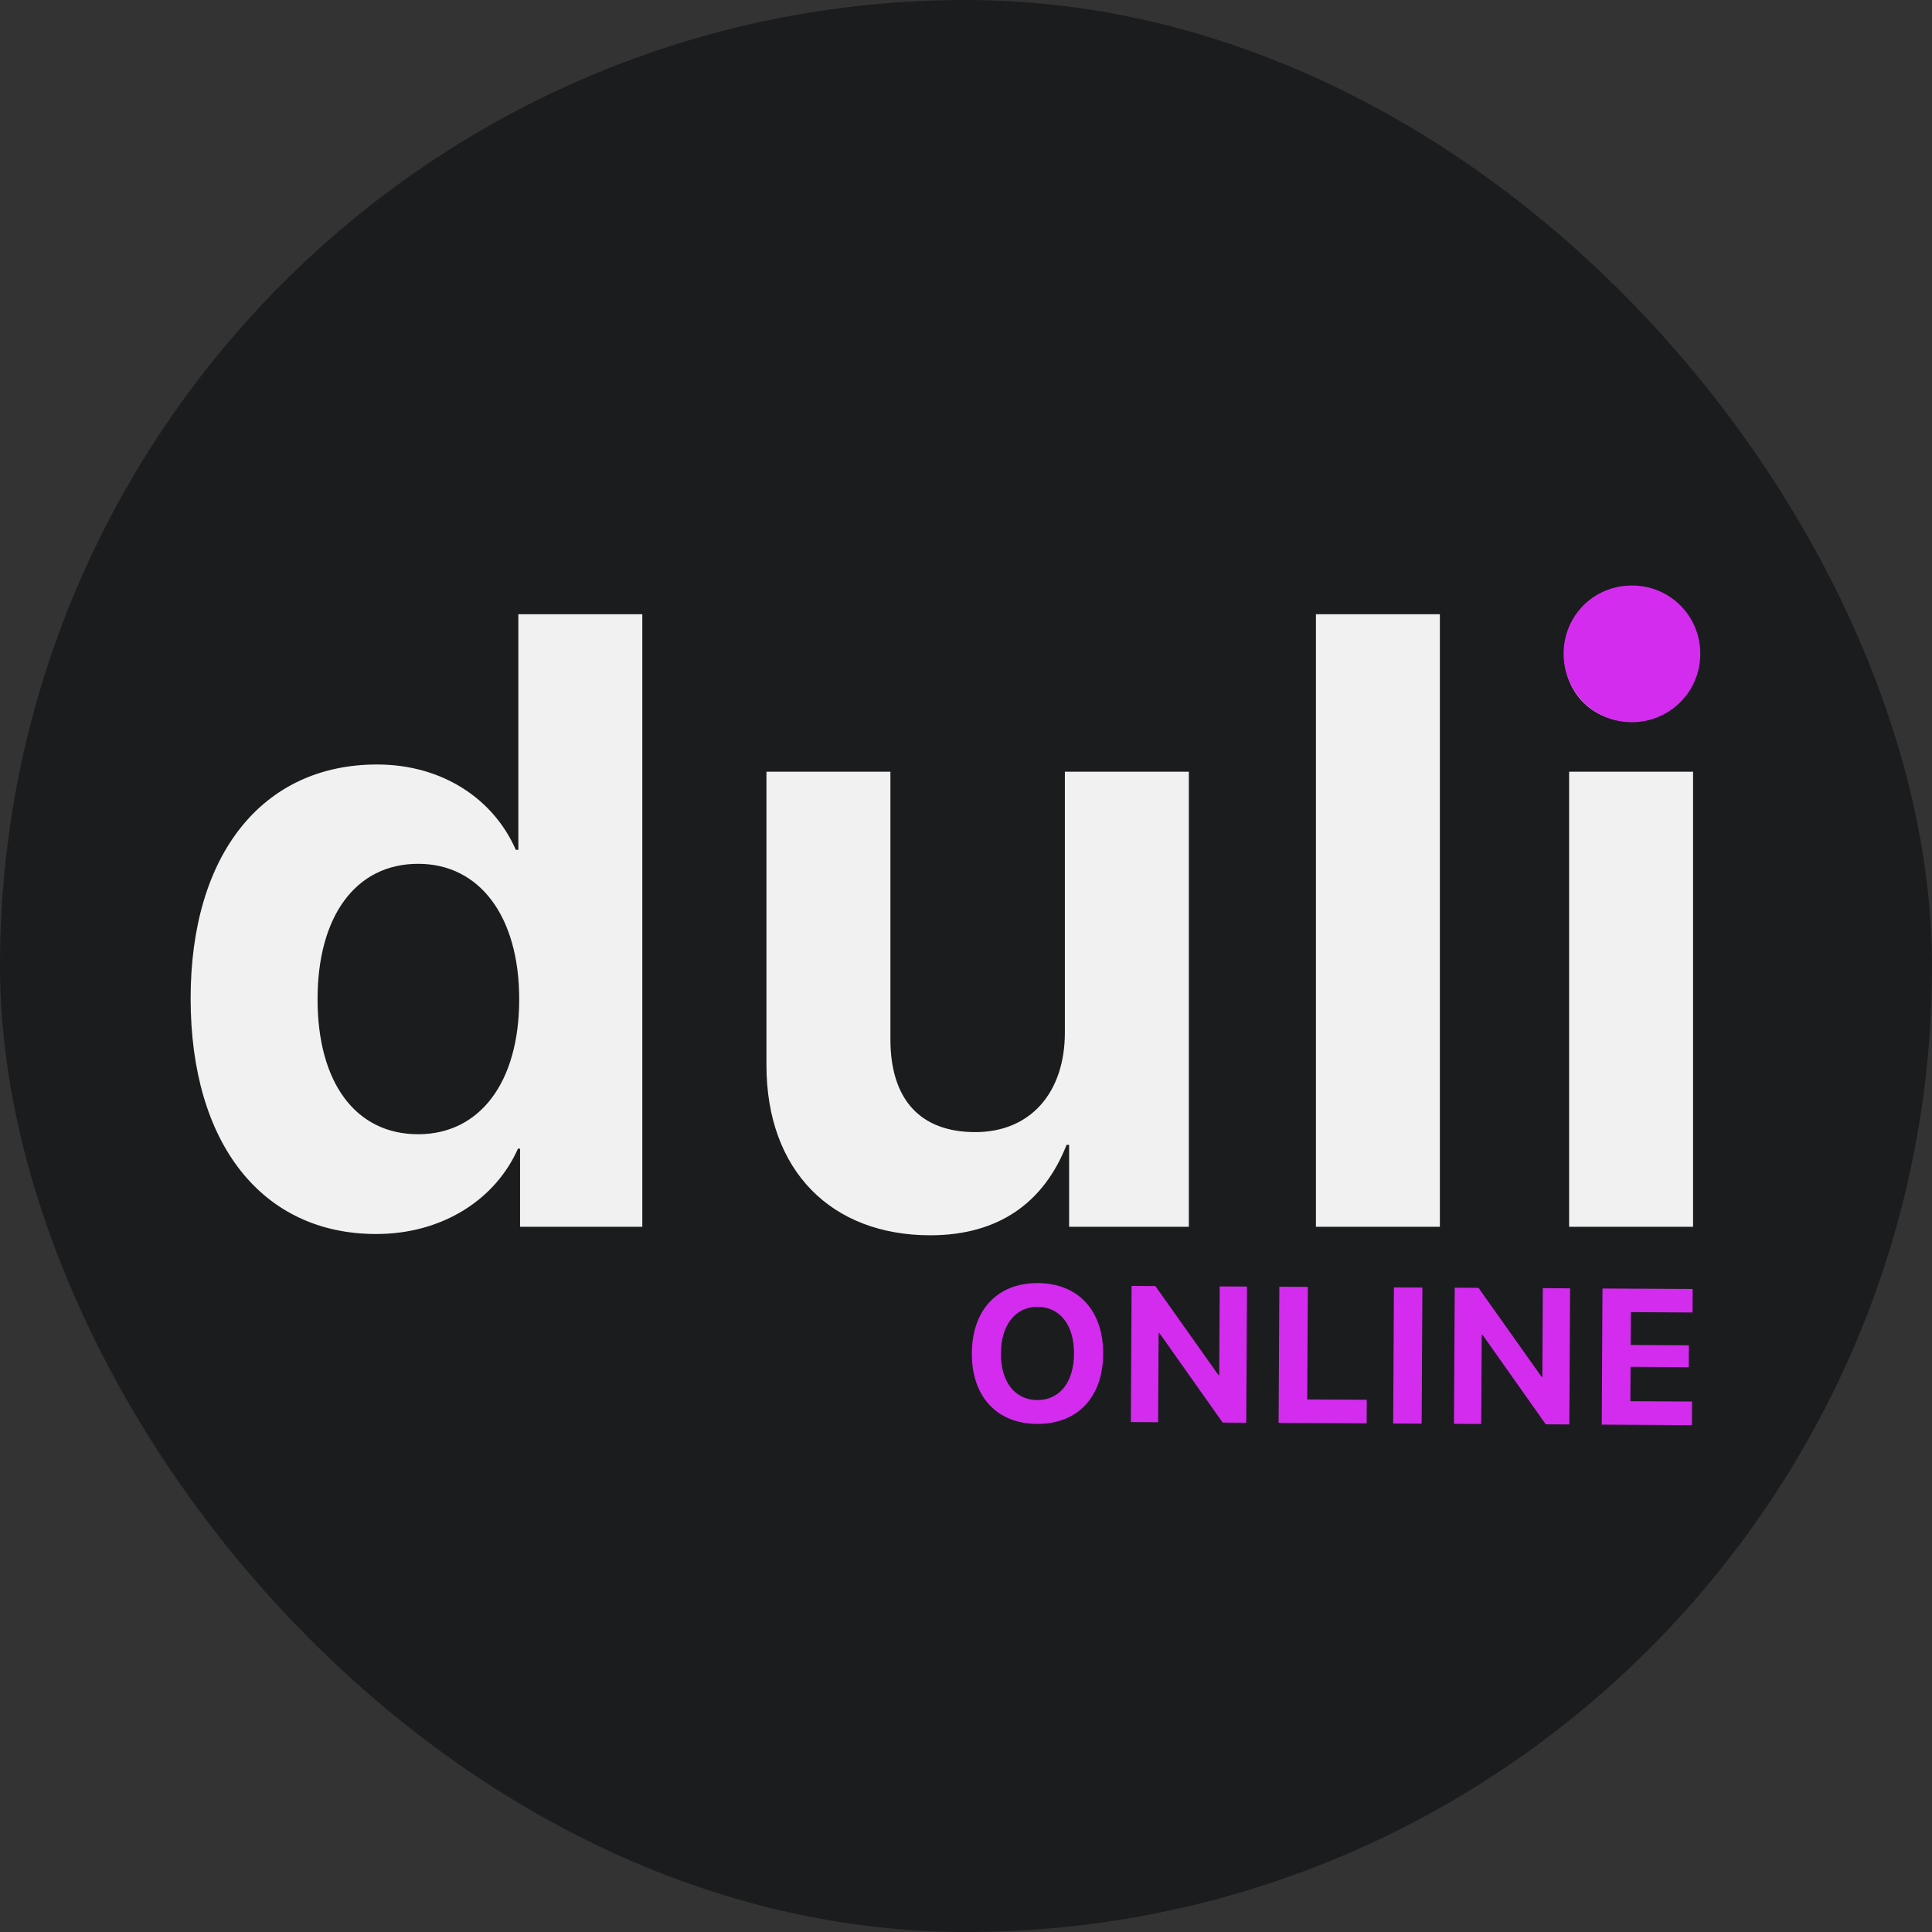
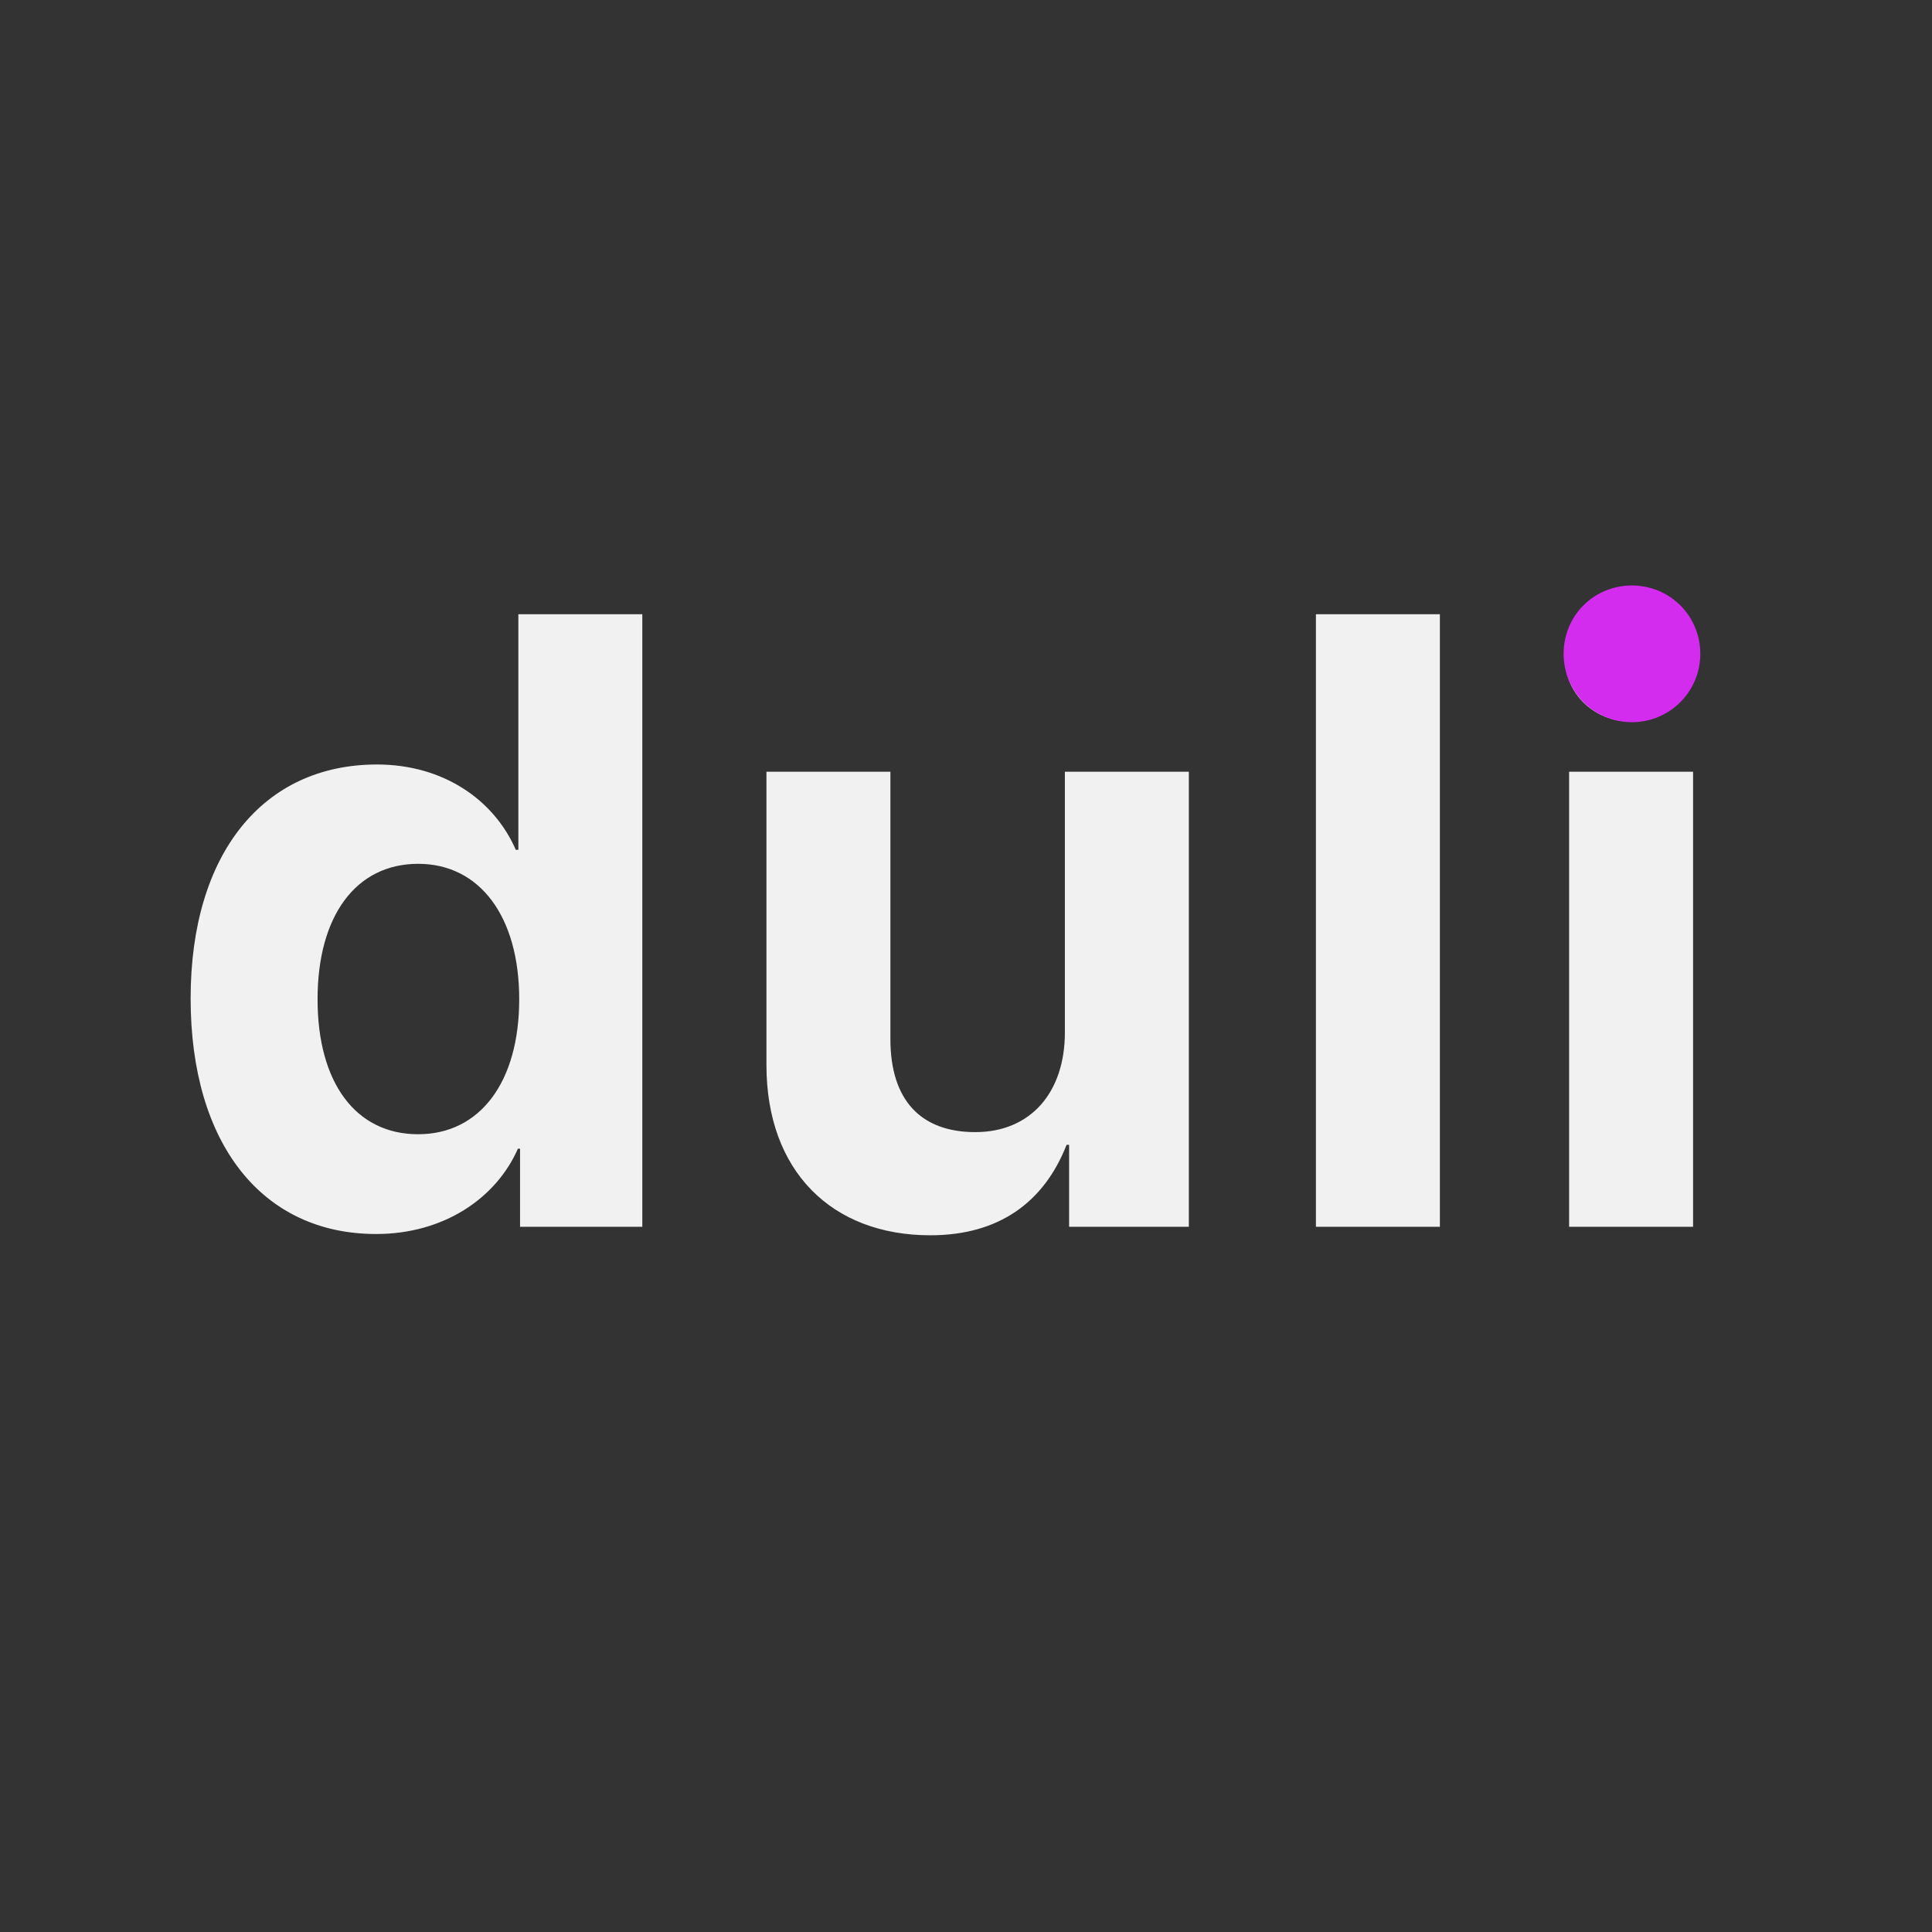
<svg xmlns="http://www.w3.org/2000/svg" width="100" height="100" viewBox="0 0 100 100" fill="none">
  <rect x="0" y="0" width="100" height="100" fill="#333333" stroke="none" />
-   <rect width="100" height="100" rx="50" fill="#1B1C1E" />
  <path d="M19.469 63.872C22.941 63.872 25.666 62.048 26.808 59.455H26.918V63.498H33.246V31.791H26.83V43.986H26.698C25.556 41.372 22.919 39.57 19.513 39.57C13.602 39.57 9.867 44.206 9.867 51.677C9.867 59.213 13.581 63.872 19.469 63.872ZM21.645 44.711C24.831 44.711 26.874 47.436 26.874 51.721C26.874 56.027 24.831 58.708 21.645 58.708C18.415 58.708 16.437 56.049 16.437 51.721C16.437 47.414 18.415 44.711 21.645 44.711ZM61.534 39.943H55.118V53.435C55.118 56.555 53.338 58.598 50.481 58.598C47.647 58.598 46.087 56.928 46.087 53.786V39.943H39.671V55.127C39.671 60.62 43.055 63.938 48.152 63.938C51.712 63.938 54.041 62.224 55.206 59.257H55.337V63.498H61.534V39.943ZM68.112 63.498H74.528V31.791H68.112V63.498ZM81.217 63.498H87.633V39.943H81.217V63.498ZM84.425 37.351C86.358 37.351 87.853 35.878 87.853 34.033C87.853 32.165 86.358 30.715 84.425 30.715C82.491 30.715 80.997 32.165 80.997 34.033C80.997 35.878 82.491 37.351 84.425 37.351Z" fill="#F1F1F1" />
  <path d="M84.47 37.38C86.425 37.38 88.007 35.798 88.007 33.843C88.007 31.865 86.425 30.305 84.47 30.305C82.492 30.305 80.932 31.865 80.932 33.843C80.932 35.798 82.492 37.38 84.47 37.38Z" fill="#D32CEE" />
-   <path d="M53.721 66.412C51.632 66.401 50.315 67.795 50.303 70.041C50.291 72.282 51.592 73.691 53.682 73.702C55.767 73.713 57.088 72.319 57.1 70.078C57.112 67.832 55.806 66.423 53.721 66.412ZM53.715 67.642C54.867 67.649 55.599 68.59 55.591 70.07C55.583 71.544 54.841 72.473 53.688 72.467C52.531 72.46 51.799 71.524 51.807 70.049C51.815 68.57 52.562 67.636 53.715 67.642ZM59.944 73.614L59.969 69L60.013 69L63.284 73.632L64.505 73.639L64.543 66.593L63.132 66.585L63.107 71.175L63.068 71.175L59.802 66.567L58.571 66.56L58.533 73.606L59.944 73.614ZM70.743 72.452L67.662 72.435L67.694 66.61L66.219 66.602L66.181 73.648L70.737 73.672L70.743 72.452ZM73.585 73.688L73.624 66.642L72.149 66.634L72.111 73.68L73.585 73.688ZM76.668 73.704L76.694 69.09L76.737 69.091L80.008 73.723L81.229 73.729L81.267 66.683L79.856 66.676L79.831 71.266L79.792 71.265L76.526 66.658L75.296 66.651L75.257 73.697L76.668 73.704ZM87.58 72.543L84.387 72.526L84.397 70.748L87.409 70.765L87.415 69.632L84.403 69.616L84.412 67.916L87.605 67.934L87.612 66.718L82.944 66.693L82.906 73.738L87.574 73.764L87.58 72.543Z" fill="#D32CEE" />
</svg>